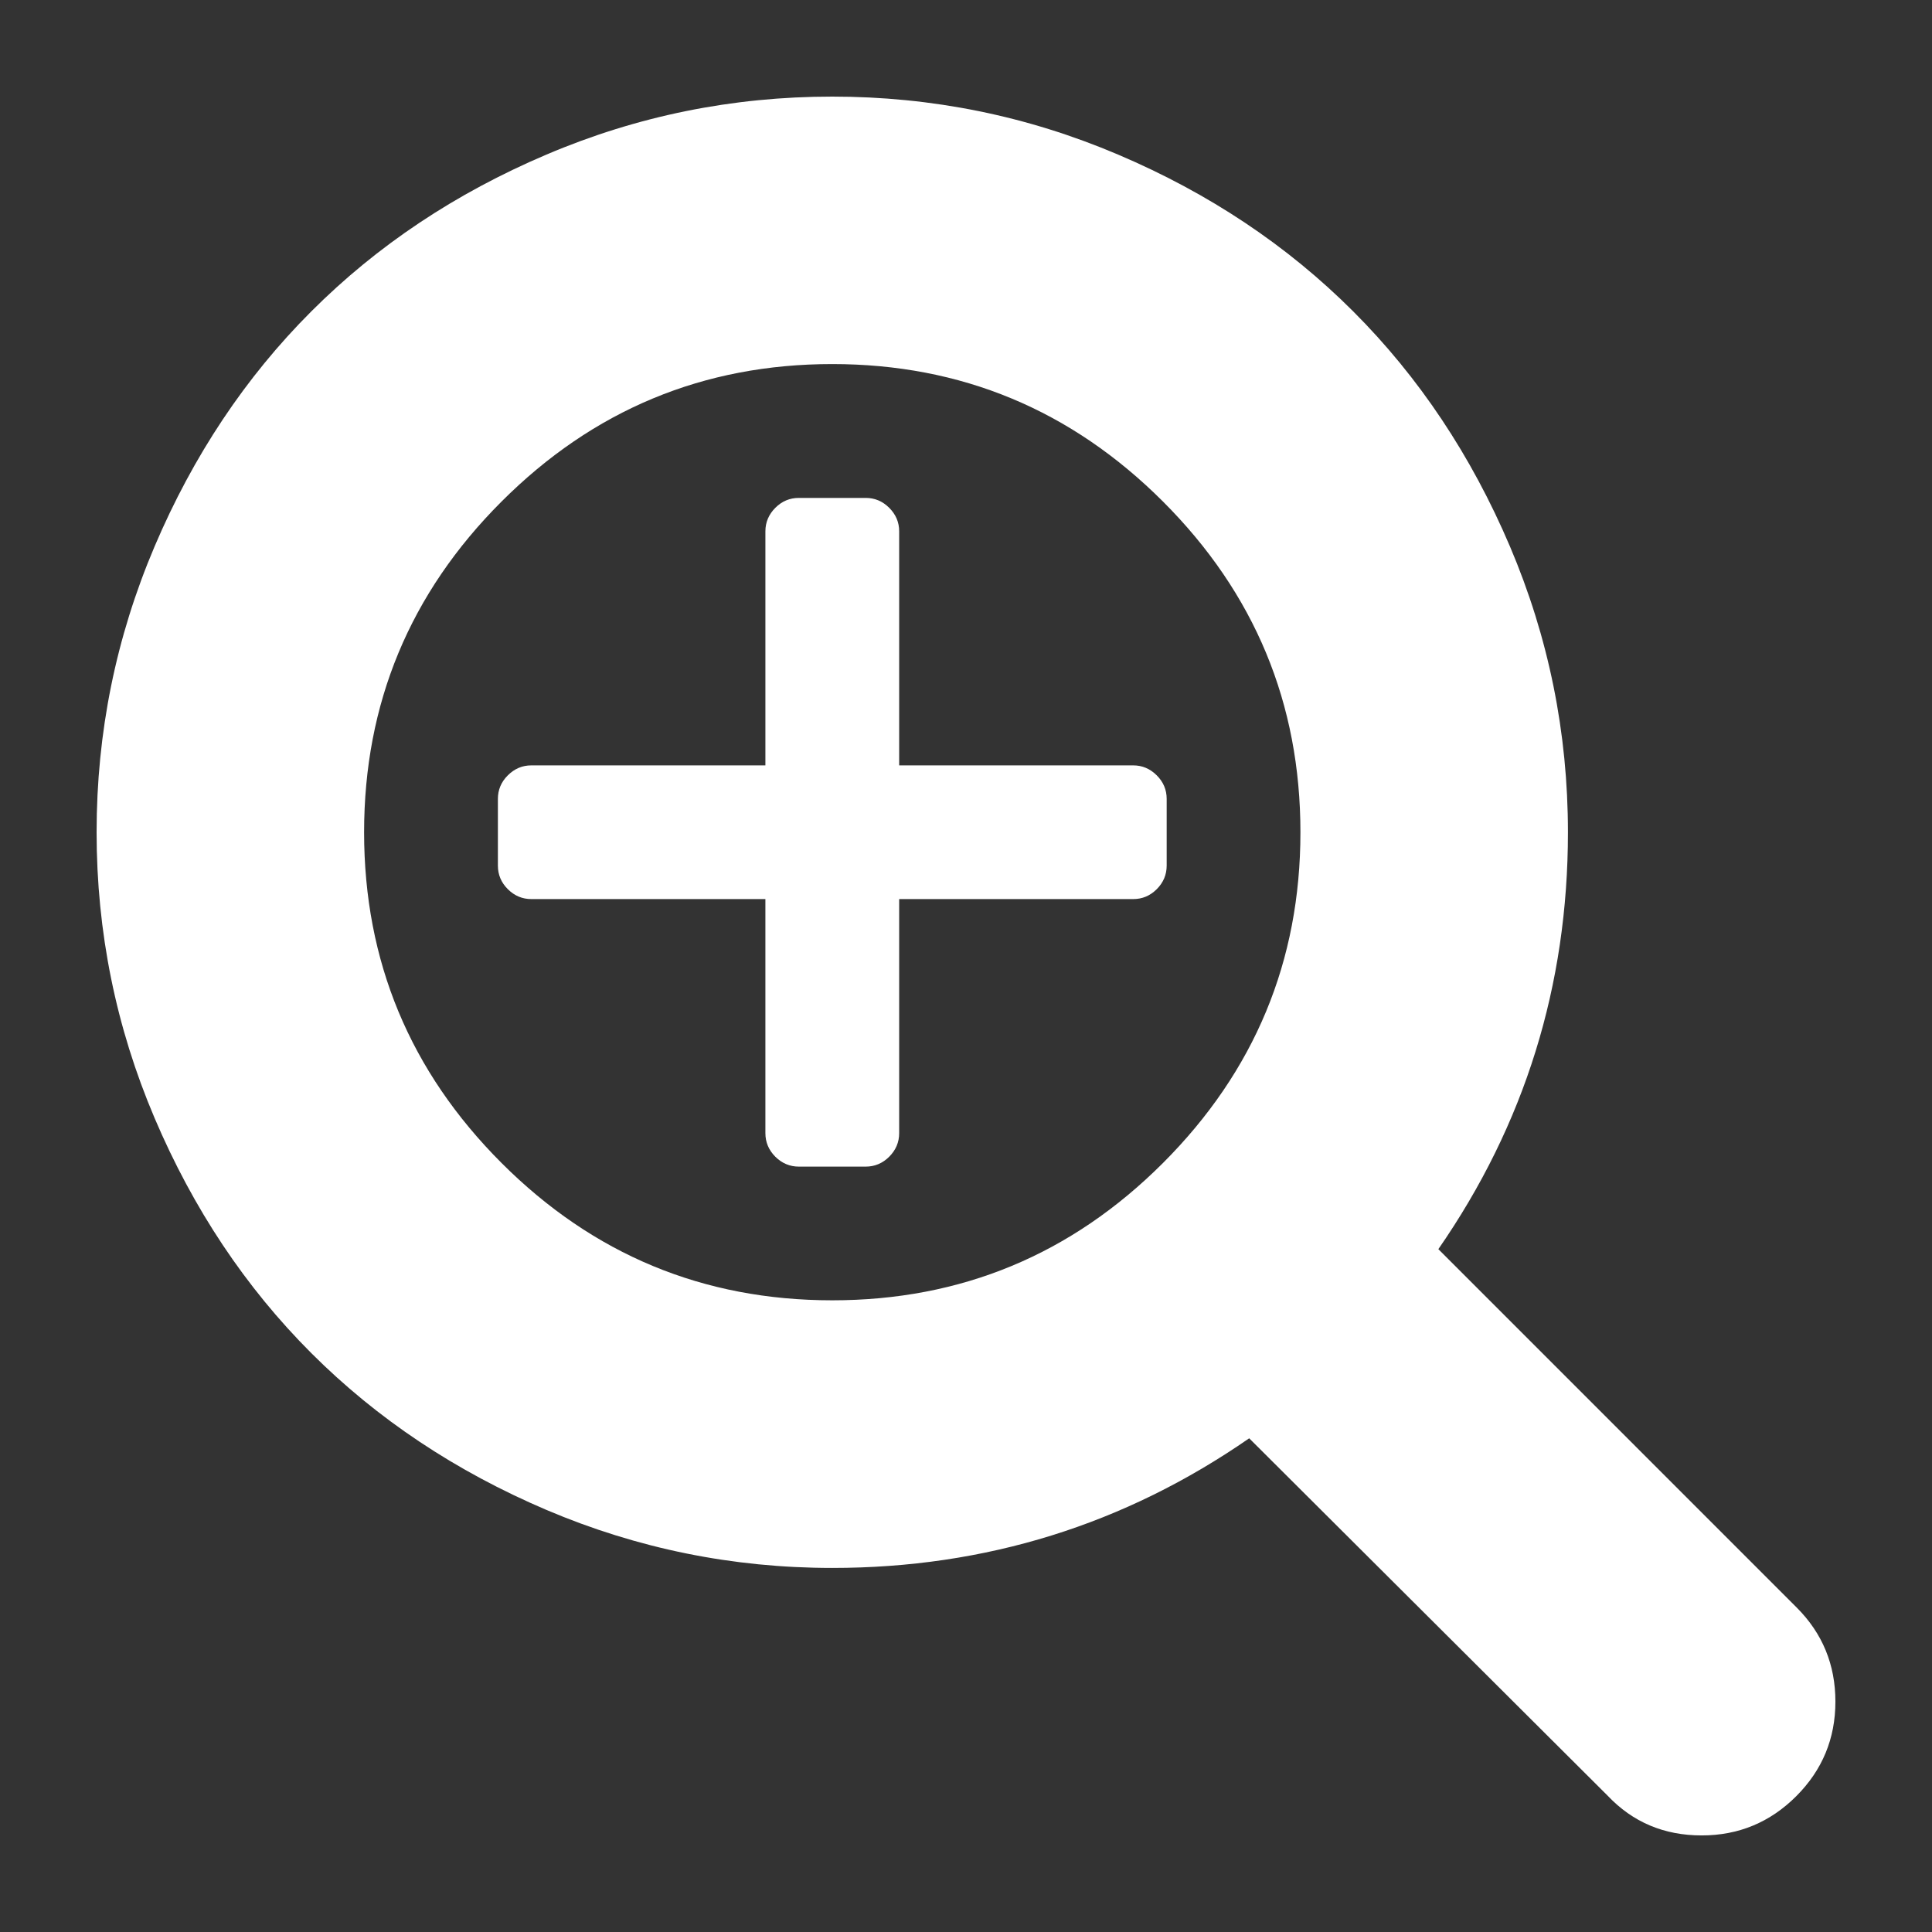
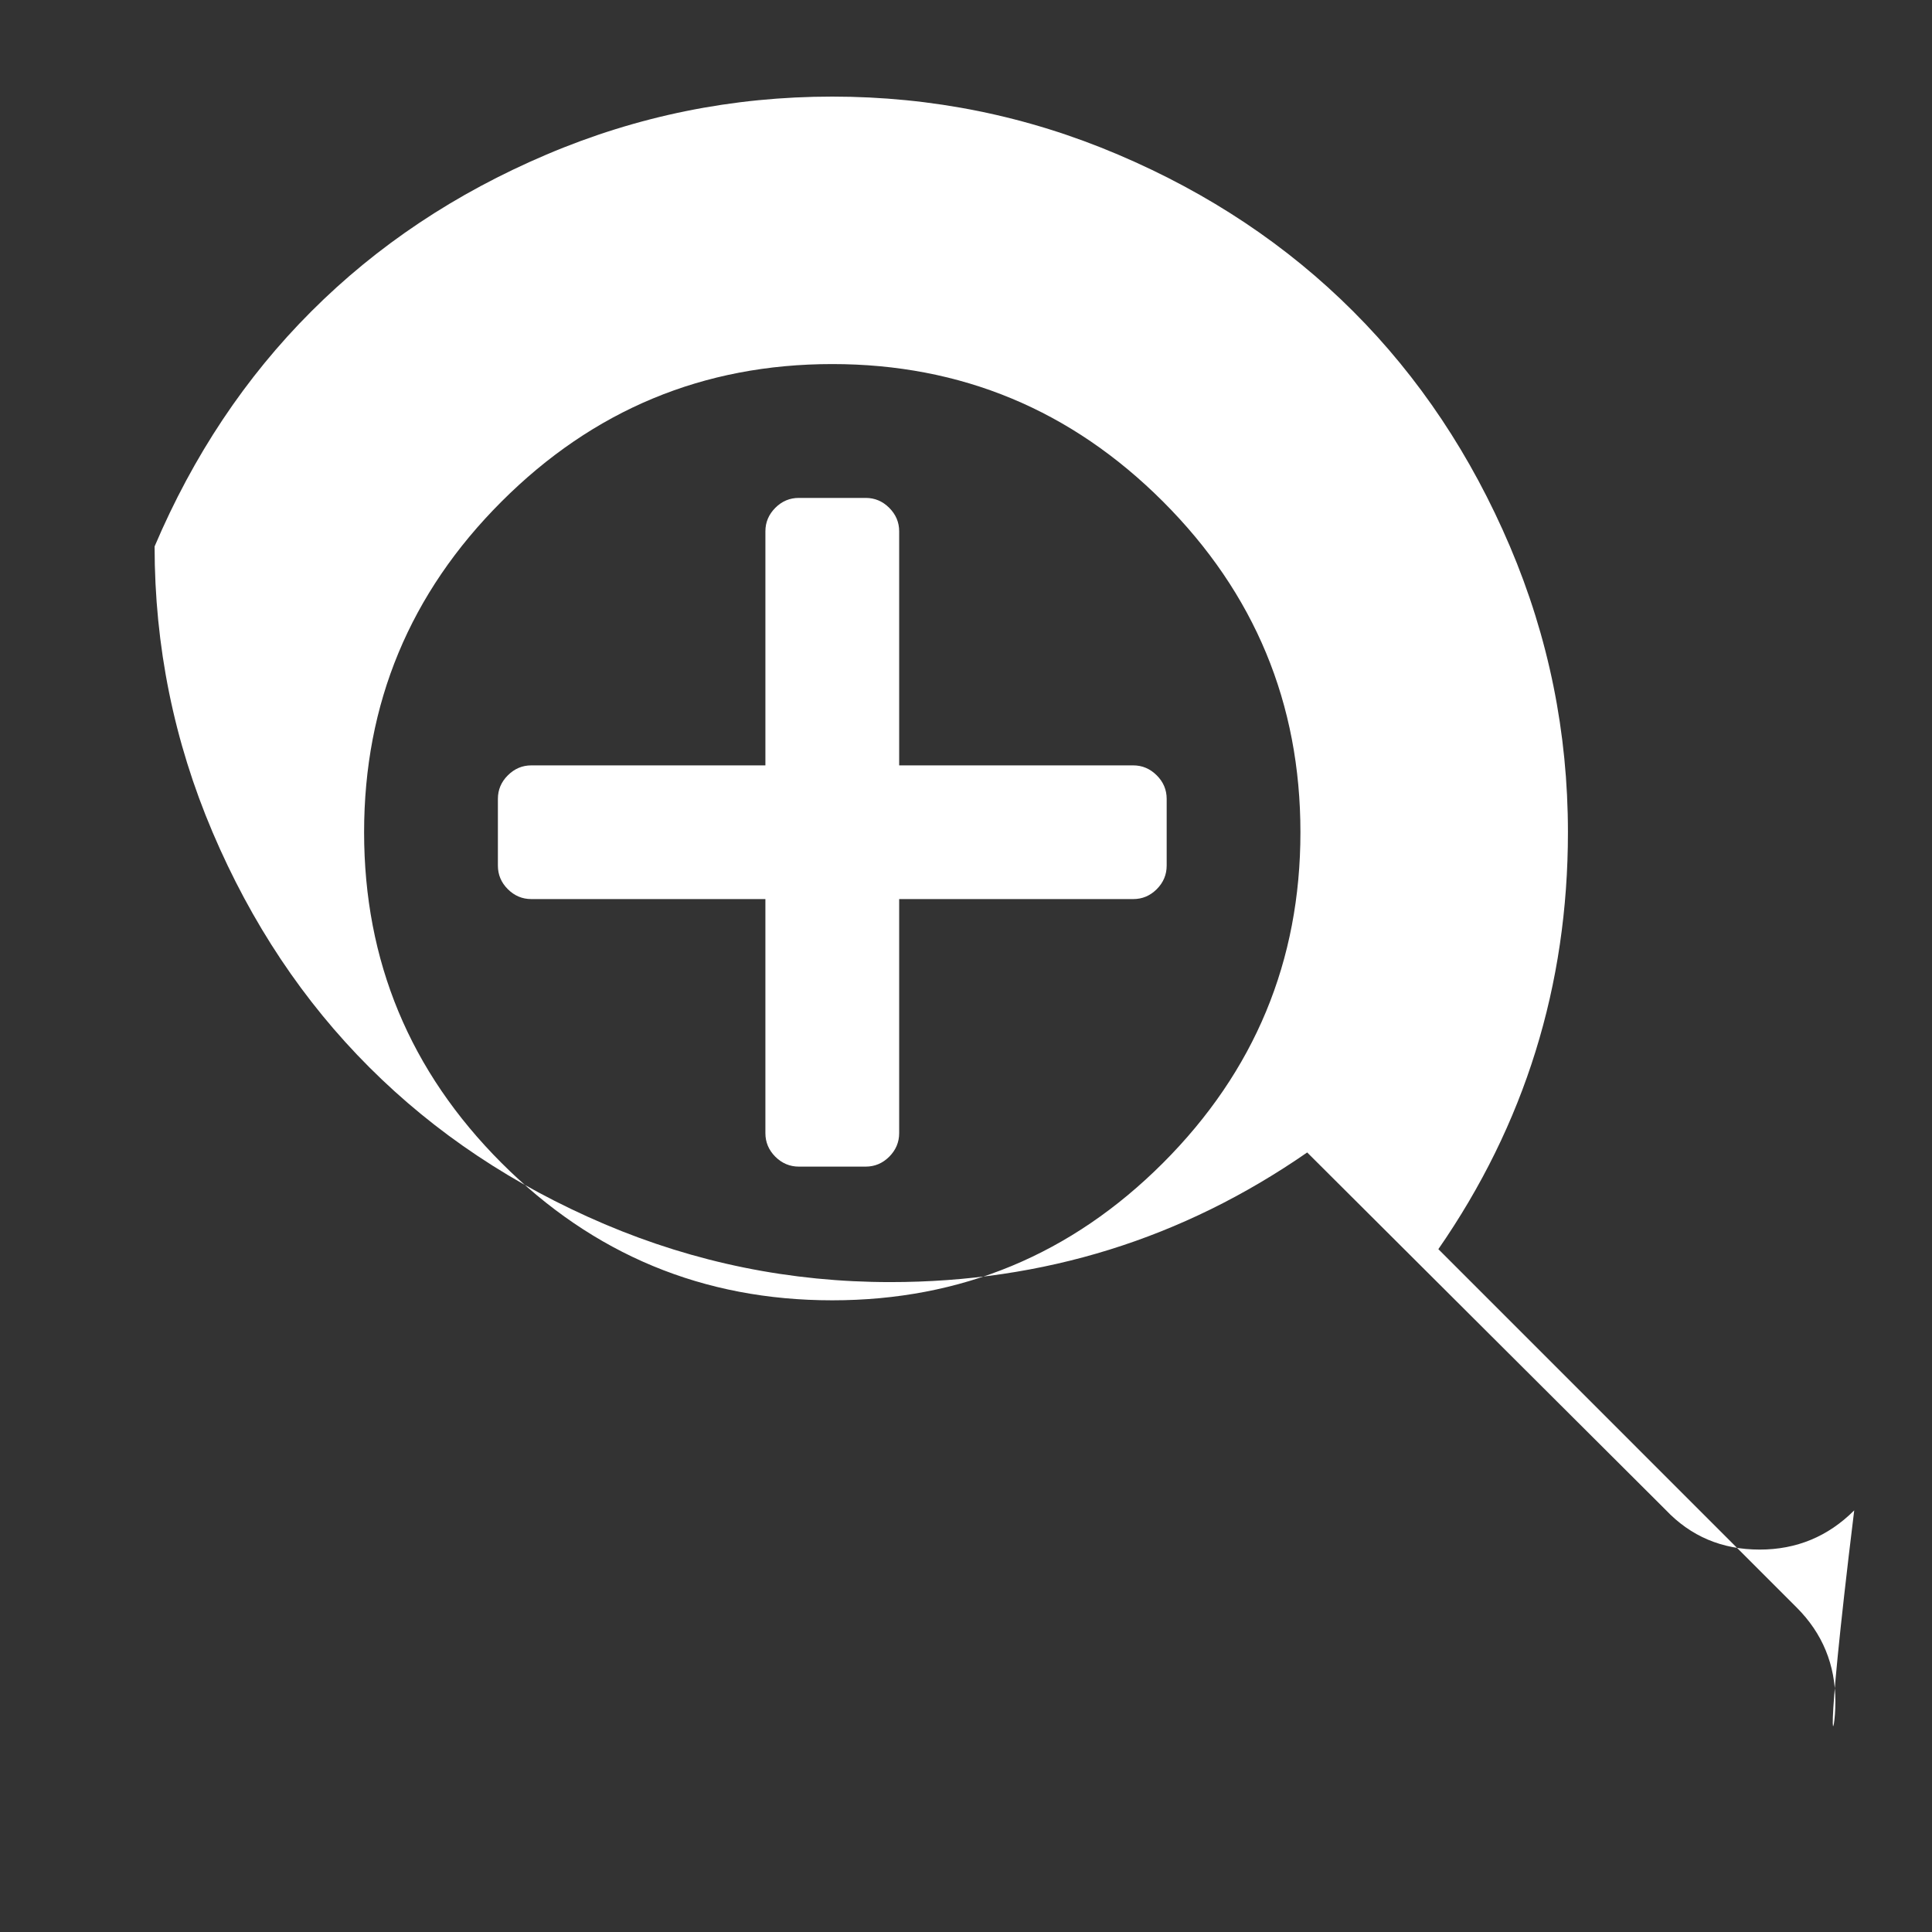
<svg xmlns="http://www.w3.org/2000/svg" width="200" height="200" fill="#fff" version="1.1" x="0px" y="0px" viewBox="0 0 100 100" enable-background="new 0 0 100 100" xml:space="preserve">
  <rect x="0" y="0" width="100" height="100" fill="#333333" stroke="none" />
  <g>
-     <path fill="none" d="M43.077,18.844c-6.671,0-12.377,2.376-17.117,7.116c-4.743,4.74-7.114,10.448-7.114,17.118   c0,6.67,2.371,12.375,7.114,17.118c4.741,4.74,10.447,7.108,17.117,7.108s12.378-2.368,17.119-7.108   c4.741-4.744,7.114-10.448,7.114-17.118c0-6.67-2.371-12.378-7.114-17.118C55.454,21.22,49.748,18.844,43.077,18.844z    M60.387,44.805c0,0.471-0.173,0.877-0.514,1.219c-0.343,0.343-0.748,0.512-1.216,0.512H46.541v12.117   c0,0.471-0.173,0.876-0.516,1.219c-0.342,0.339-0.749,0.512-1.216,0.512h-3.46c-0.47,0-0.876-0.173-1.218-0.512   c-0.341-0.343-0.514-0.748-0.514-1.219V46.536H27.501c-0.468,0-0.873-0.169-1.216-0.512c-0.342-0.342-0.514-0.748-0.514-1.219   v-3.458c0-0.468,0.171-0.876,0.514-1.215c0.344-0.342,0.749-0.516,1.216-0.516h12.116V27.499c0-0.468,0.173-0.873,0.514-1.215   c0.342-0.343,0.749-0.512,1.218-0.512h3.46c0.468,0,0.875,0.169,1.216,0.512c0.342,0.342,0.516,0.747,0.516,1.215v12.117h12.116   c0.468,0,0.873,0.173,1.216,0.516c0.341,0.339,0.514,0.748,0.514,1.215V44.805z" />
-     <path d="M92.998,83.207L74.449,64.656c4.471-6.453,6.707-13.645,6.707-21.578c0-5.16-1-10.088-3.001-14.794   c-2.002-4.703-4.707-8.762-8.115-12.168c-3.407-3.407-7.462-6.114-12.168-8.114C53.164,5.998,48.234,5,43.077,5   C37.922,5,32.99,5.998,28.285,8.001c-4.707,2-8.764,4.707-12.169,8.114c-3.409,3.407-6.113,7.465-8.114,12.168   C6,32.99,5,37.918,5,43.078c0,5.156,1,10.088,3.002,14.794c2.002,4.703,4.705,8.762,8.114,12.168   c3.405,3.403,7.464,6.11,12.169,8.114c4.708,2,9.637,3.002,14.792,3.002c7.934,0,15.128-2.239,21.581-6.71l18.551,18.496   c1.3,1.374,2.92,2.059,4.87,2.059c1.911,0,3.541-0.678,4.893-2.029C94.325,91.619,95,89.988,95,88.076   C95,86.165,94.333,84.544,92.998,83.207z M60.196,60.196c-4.741,4.74-10.448,7.108-17.119,7.108s-12.377-2.368-17.117-7.108   c-4.743-4.744-7.114-10.448-7.114-17.118c0-6.67,2.371-12.378,7.114-17.118c4.741-4.74,10.447-7.116,17.117-7.116   s12.377,2.376,17.119,7.116c4.743,4.74,7.114,10.448,7.114,17.118C67.31,49.748,64.937,55.452,60.196,60.196z" />
+     <path d="M92.998,83.207L74.449,64.656c4.471-6.453,6.707-13.645,6.707-21.578c0-5.16-1-10.088-3.001-14.794   c-2.002-4.703-4.707-8.762-8.115-12.168c-3.407-3.407-7.462-6.114-12.168-8.114C53.164,5.998,48.234,5,43.077,5   C37.922,5,32.99,5.998,28.285,8.001c-4.707,2-8.764,4.707-12.169,8.114c-3.409,3.407-6.113,7.465-8.114,12.168   c0,5.156,1,10.088,3.002,14.794c2.002,4.703,4.705,8.762,8.114,12.168   c3.405,3.403,7.464,6.11,12.169,8.114c4.708,2,9.637,3.002,14.792,3.002c7.934,0,15.128-2.239,21.581-6.71l18.551,18.496   c1.3,1.374,2.92,2.059,4.87,2.059c1.911,0,3.541-0.678,4.893-2.029C94.325,91.619,95,89.988,95,88.076   C95,86.165,94.333,84.544,92.998,83.207z M60.196,60.196c-4.741,4.74-10.448,7.108-17.119,7.108s-12.377-2.368-17.117-7.108   c-4.743-4.744-7.114-10.448-7.114-17.118c0-6.67,2.371-12.378,7.114-17.118c4.741-4.74,10.447-7.116,17.117-7.116   s12.377,2.376,17.119,7.116c4.743,4.74,7.114,10.448,7.114,17.118C67.31,49.748,64.937,55.452,60.196,60.196z" />
    <path d="M58.657,39.616H46.541V27.499c0-0.468-0.173-0.873-0.516-1.215c-0.342-0.343-0.749-0.512-1.216-0.512h-3.46   c-0.47,0-0.876,0.169-1.218,0.512c-0.341,0.342-0.514,0.747-0.514,1.215v12.117H27.501c-0.468,0-0.873,0.173-1.216,0.516   c-0.342,0.339-0.514,0.748-0.514,1.215v3.458c0,0.471,0.171,0.877,0.514,1.219c0.344,0.343,0.749,0.512,1.216,0.512h12.116v12.117   c0,0.471,0.173,0.876,0.514,1.219c0.342,0.339,0.749,0.512,1.218,0.512h3.46c0.468,0,0.875-0.173,1.216-0.512   c0.342-0.343,0.516-0.748,0.516-1.219V46.536h12.116c0.468,0,0.873-0.169,1.216-0.512c0.341-0.342,0.514-0.748,0.514-1.219v-3.458   c0-0.468-0.173-0.876-0.514-1.215C59.53,39.789,59.125,39.616,58.657,39.616z" />
  </g>
</svg>